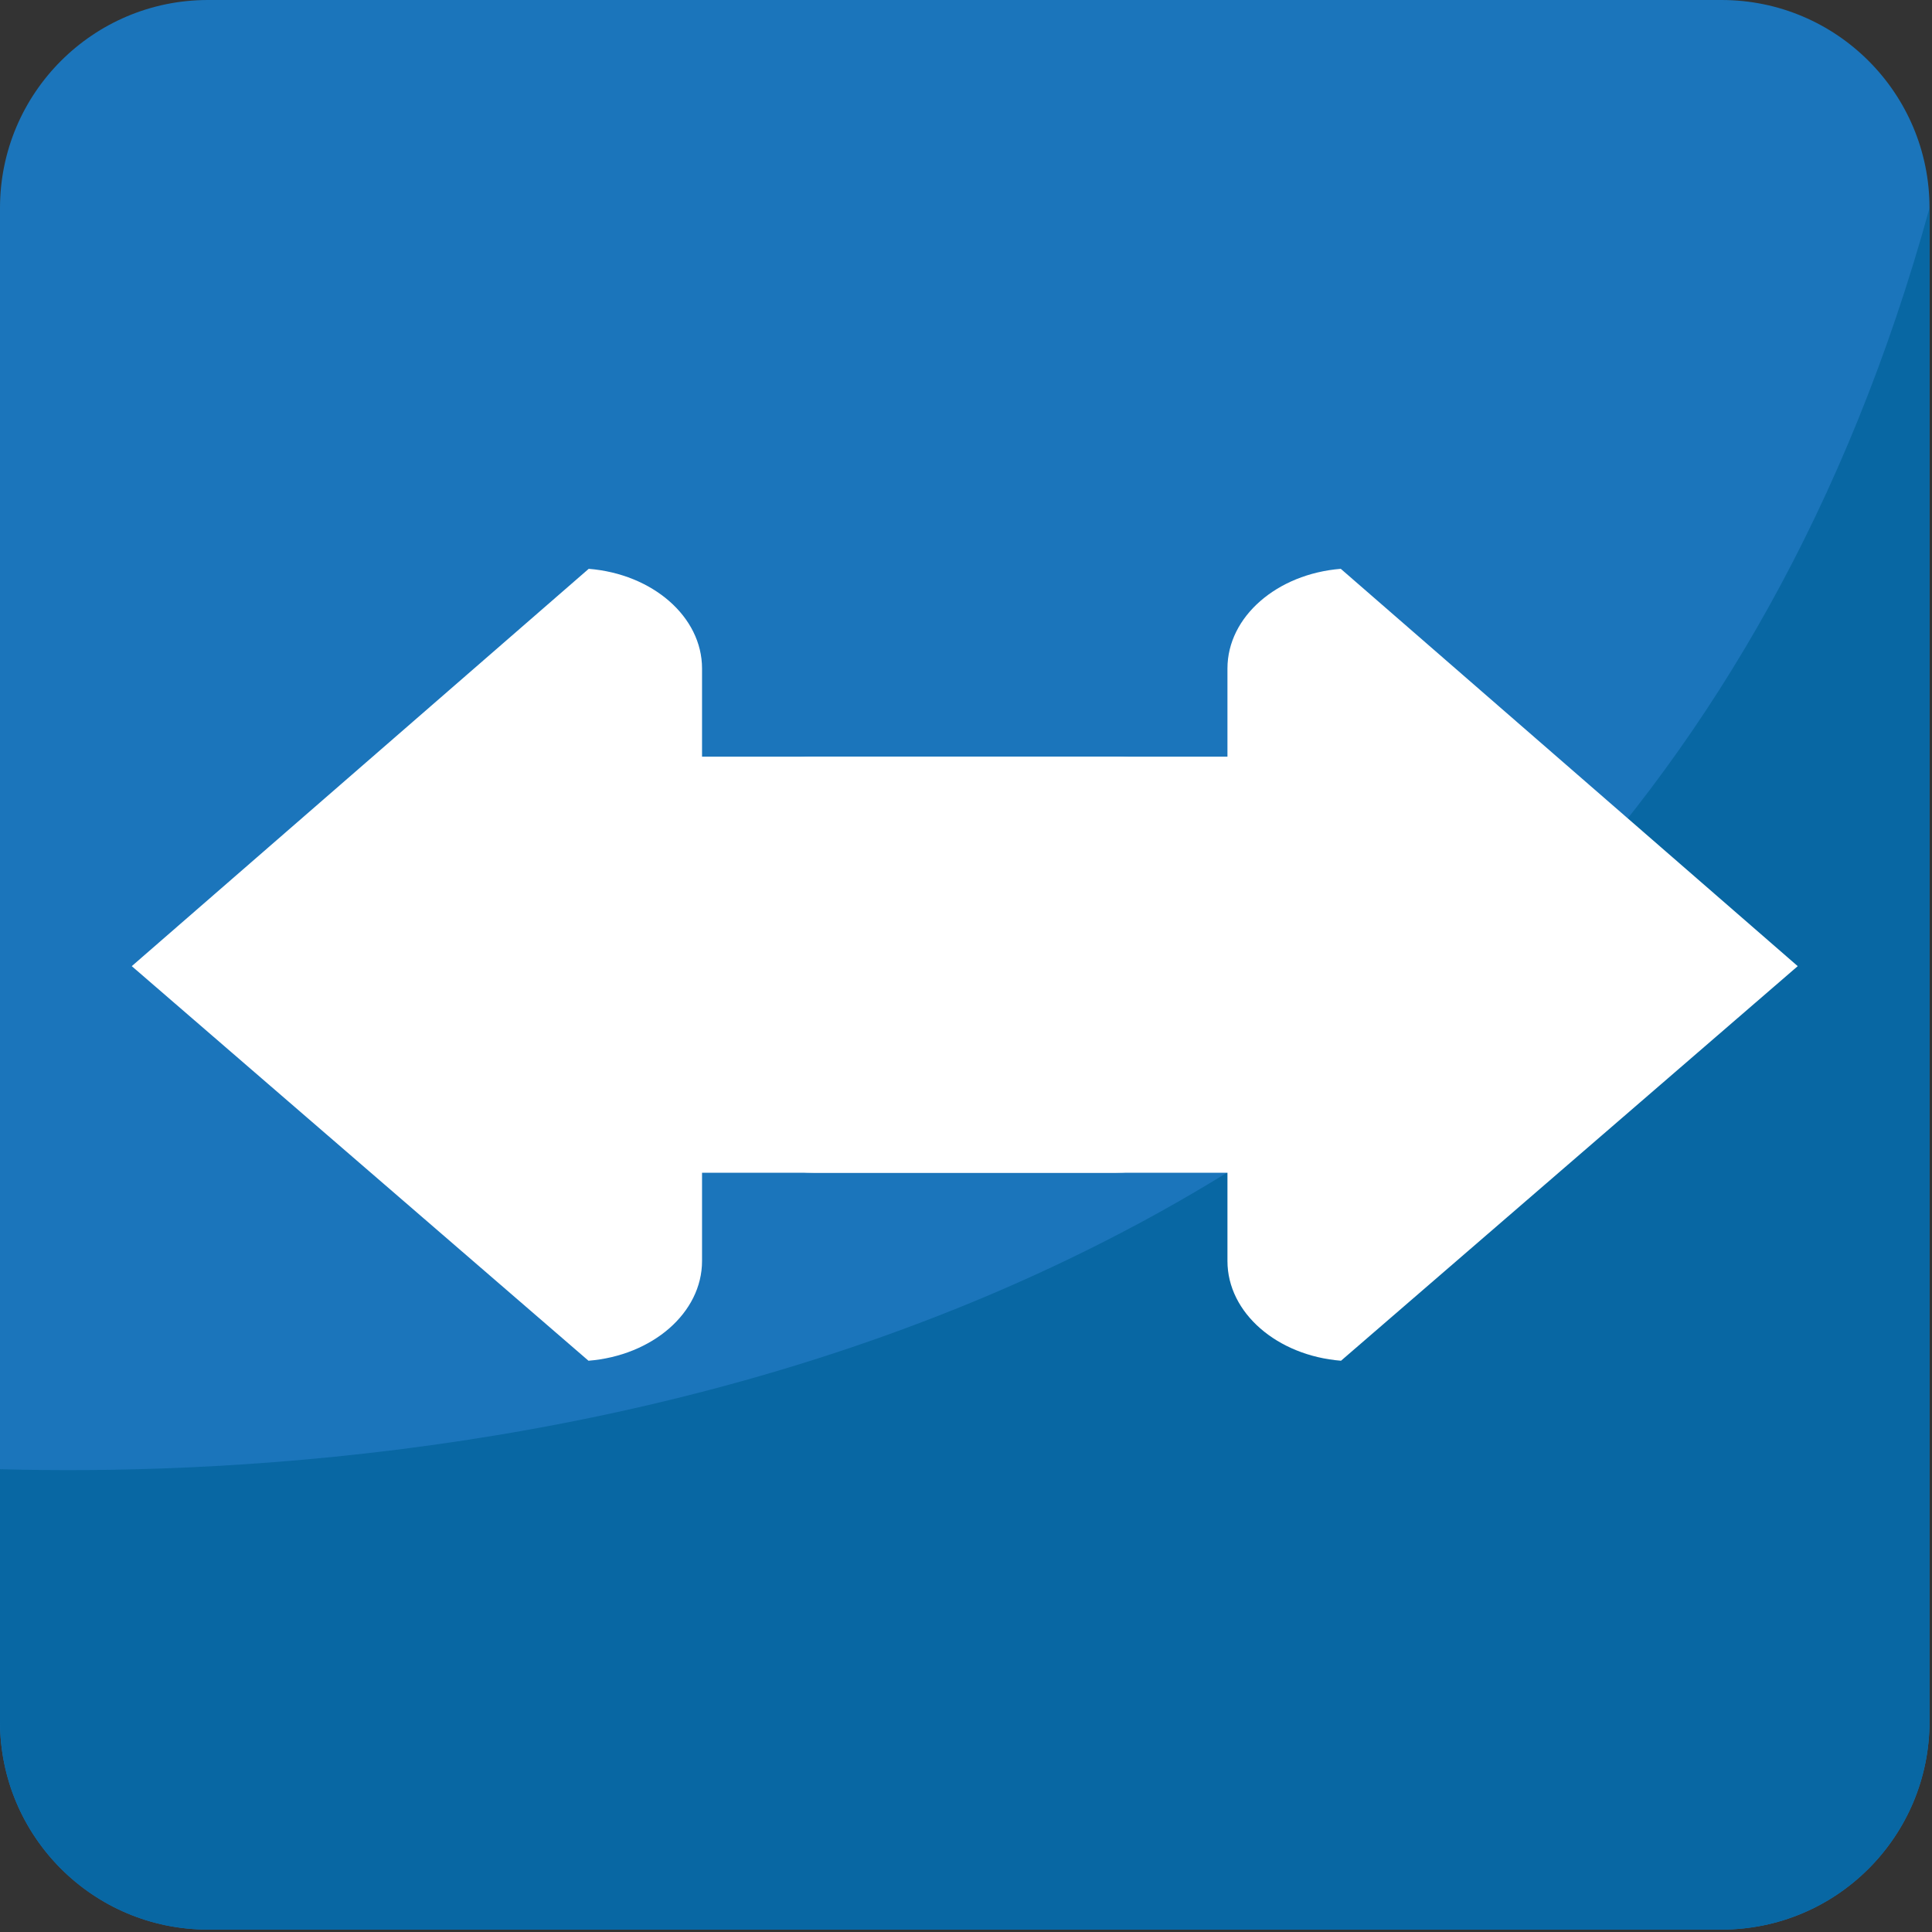
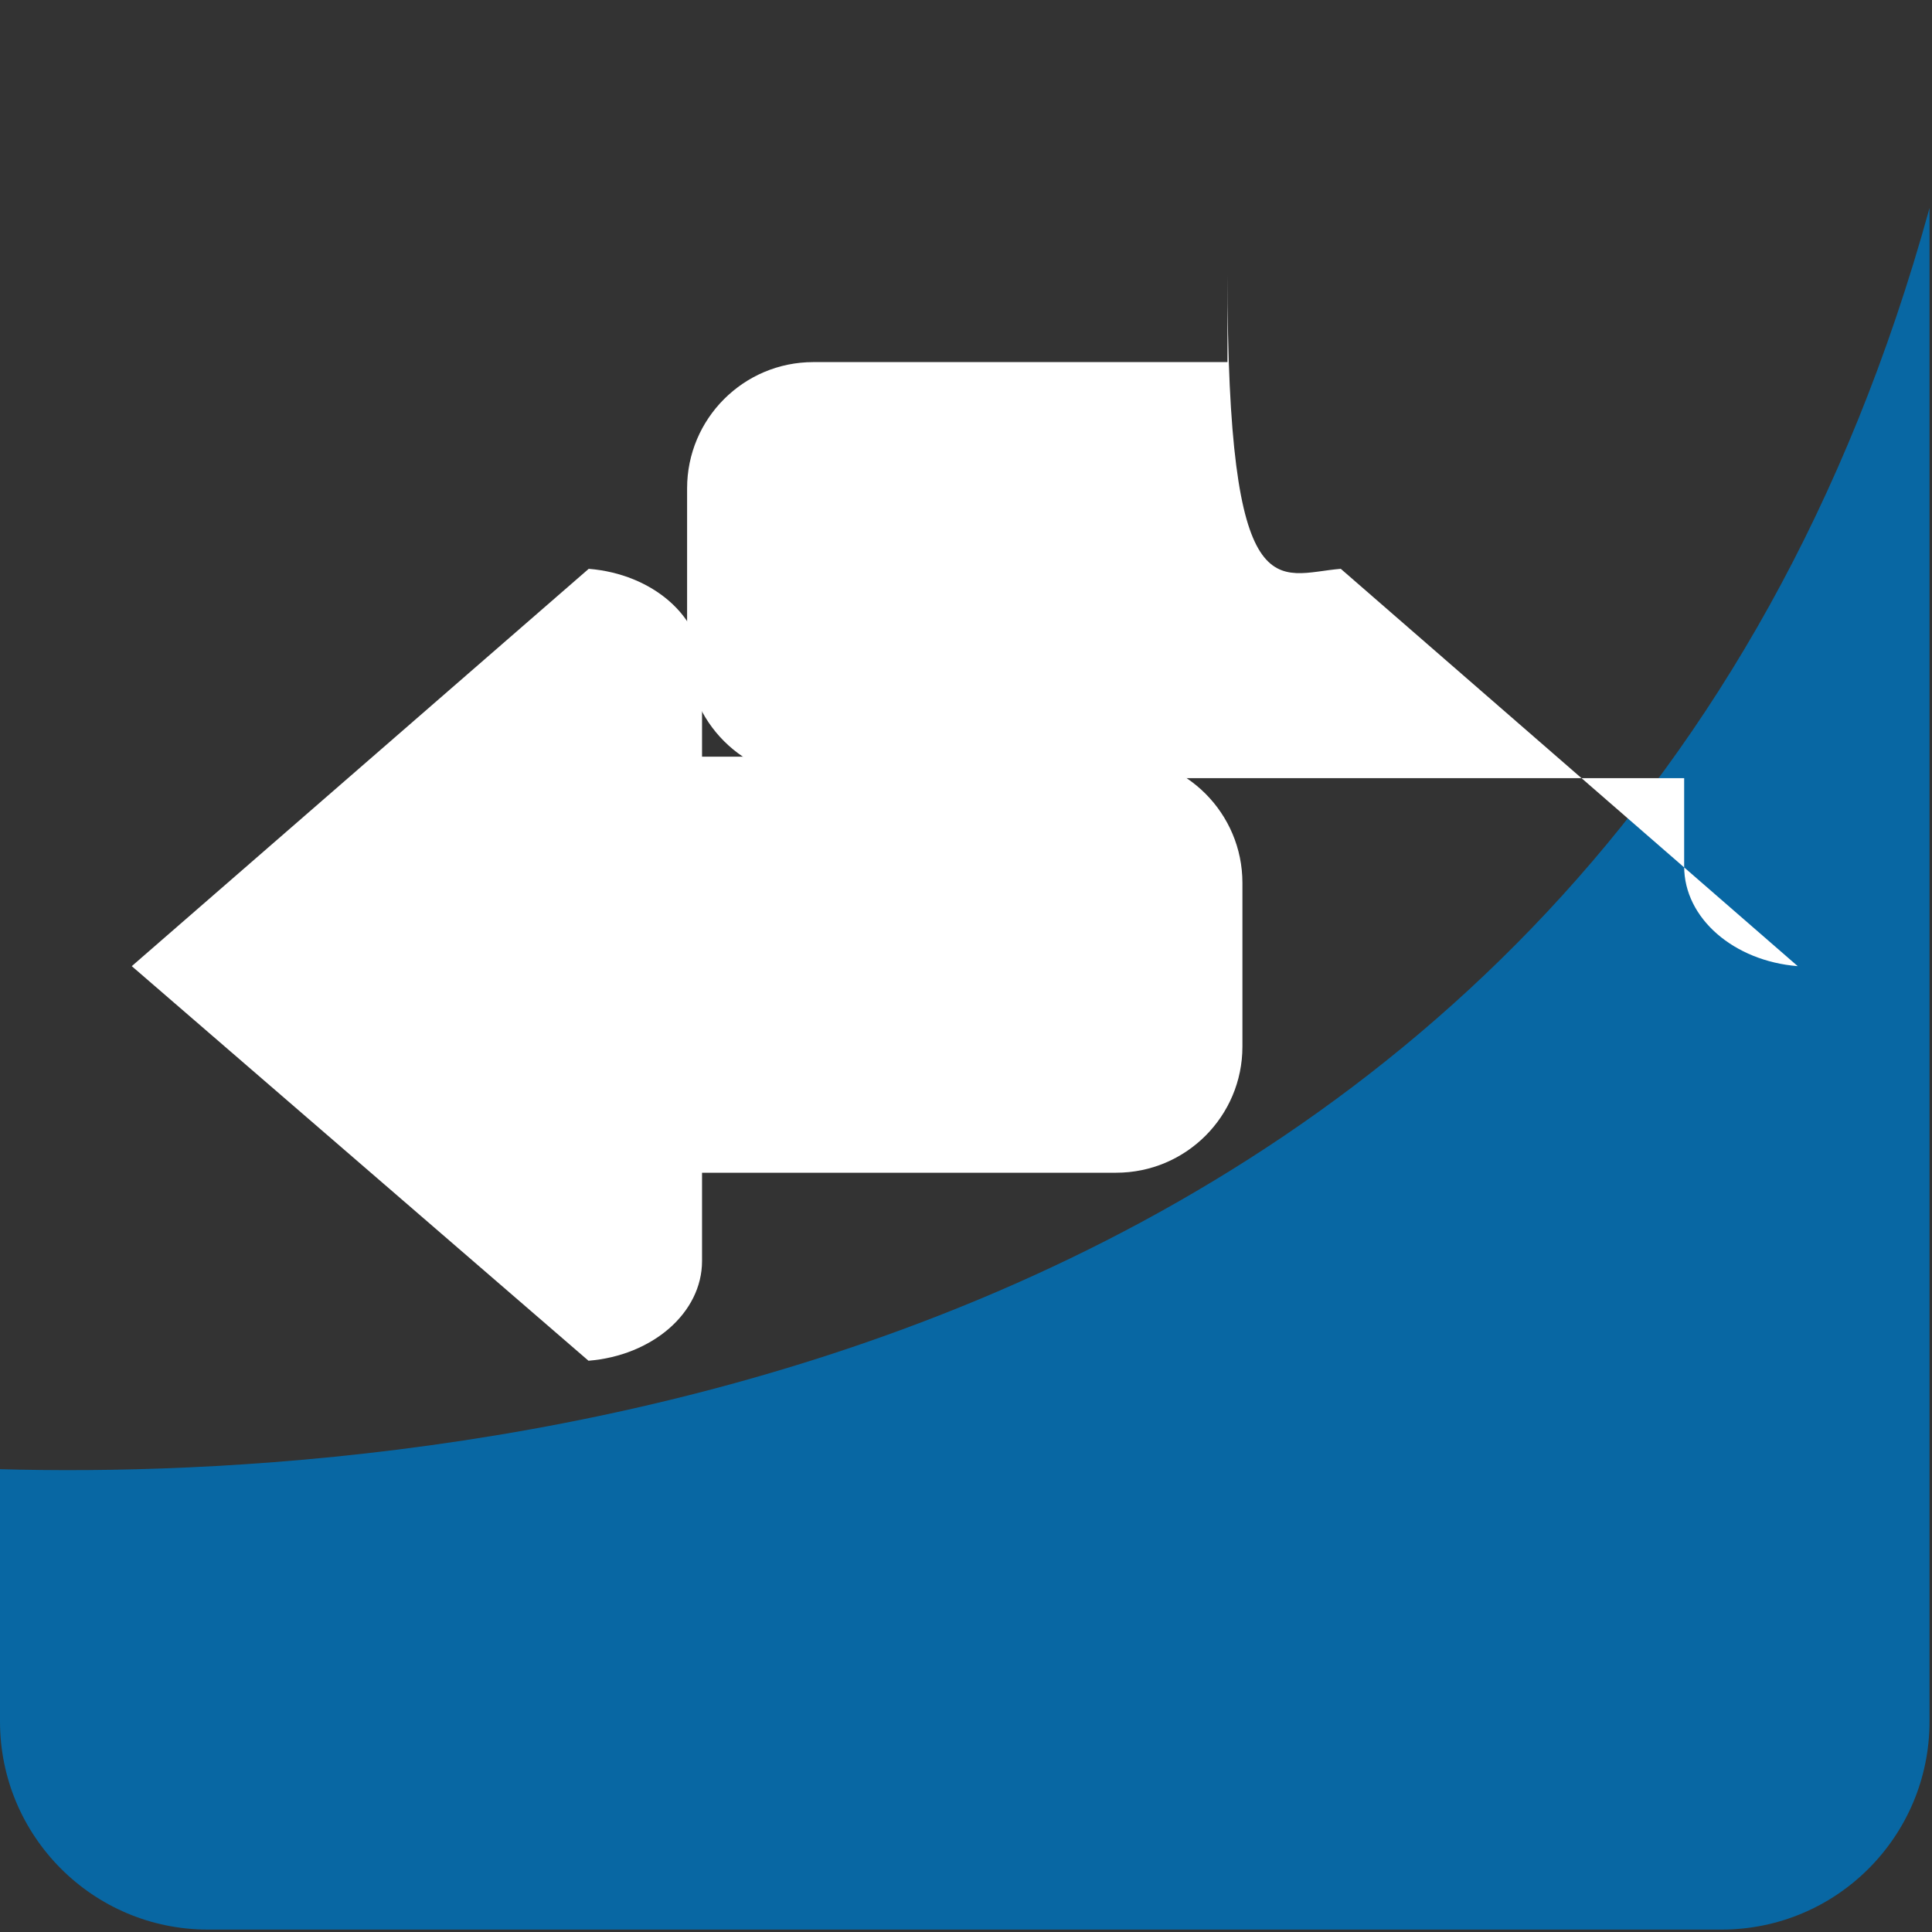
<svg xmlns="http://www.w3.org/2000/svg" xmlns:ns1="http://www.inkscape.org/namespaces/inkscape" xmlns:ns2="http://sodipodi.sourceforge.net/DTD/sodipodi-0.dtd" version="1.1" id="Layer_1" x="0px" y="0px" width="64px" height="64px" viewBox="0 0 64 64" enable-background="new 0 0 64 64" xml:space="preserve" ns1:version="0.48.5 r10040" ns2:docname="2194.svg" ns1:export-filename="D:\TESTINGEMOJI\SVGTEST\2194.png" ns1:export-xdpi="90" ns1:export-ydpi="90">
  <rect x="0" y="0" width="64" height="64" fill="#333333" stroke="none" />
  <defs id="defs3641" />
  <ns2:namedview pagecolor="#ffffff" bordercolor="#666666" borderopacity="1" objecttolerance="10" gridtolerance="10" guidetolerance="10" ns1:pageopacity="0" ns1:pageshadow="2" ns1:window-width="640" ns1:window-height="480" id="namedview3639" showgrid="false" ns1:zoom="3.6875" ns1:cx="32" ns1:cy="32" ns1:window-x="744" ns1:window-y="235" ns1:window-maximized="0" ns1:current-layer="Layer_1" />
  <g id="g3627">
    <g id="g3629">
-       <path fill="#1B75BB" d="M63.918,57.025c0,3.809-3.082,6.895-6.891,6.895H6.888C3.085,63.92,0,60.834,0,57.025V6.891    C0,3.086,3.085,0,6.888,0h50.139c3.809,0,6.891,3.086,6.891,6.891V57.025z" id="path3631" />
      <path fill="#0867A3" d="M0,48.669v8.356c0,3.809,3.085,6.895,6.888,6.895h50.139c3.809,0,6.891-3.086,6.891-6.895V6.891    C53.002,46.537,13.766,49.05,0,48.669z" id="path3633" />
    </g>
    <path fill="#FFFFFF" d="M19.502,18.843L4.365,32.005l15.129,13.071c2.11-0.169,3.762-1.582,3.762-3.304v-2.924h13.719   c2.309,0,4.182-1.87,4.182-4.178v-5.422c0-2.309-1.873-4.182-4.182-4.182H23.256v-2.921C23.256,20.426,21.611,19.012,19.502,18.843   L19.502,18.843z" id="path3635" />
-     <path fill="#FFFFFF" d="M44.415,18.843l15.137,13.162L44.423,45.076c-2.112-0.169-3.762-1.582-3.762-3.304v-2.924H26.943   c-2.309,0-4.182-1.87-4.182-4.178v-5.422c0-2.309,1.873-4.182,4.182-4.182h13.718v-2.921   C40.661,20.426,42.307,19.012,44.415,18.843L44.415,18.843z" id="path3637" />
+     <path fill="#FFFFFF" d="M44.415,18.843l15.137,13.162c-2.112-0.169-3.762-1.582-3.762-3.304v-2.924H26.943   c-2.309,0-4.182-1.87-4.182-4.178v-5.422c0-2.309,1.873-4.182,4.182-4.182h13.718v-2.921   C40.661,20.426,42.307,19.012,44.415,18.843L44.415,18.843z" id="path3637" />
  </g>
</svg>